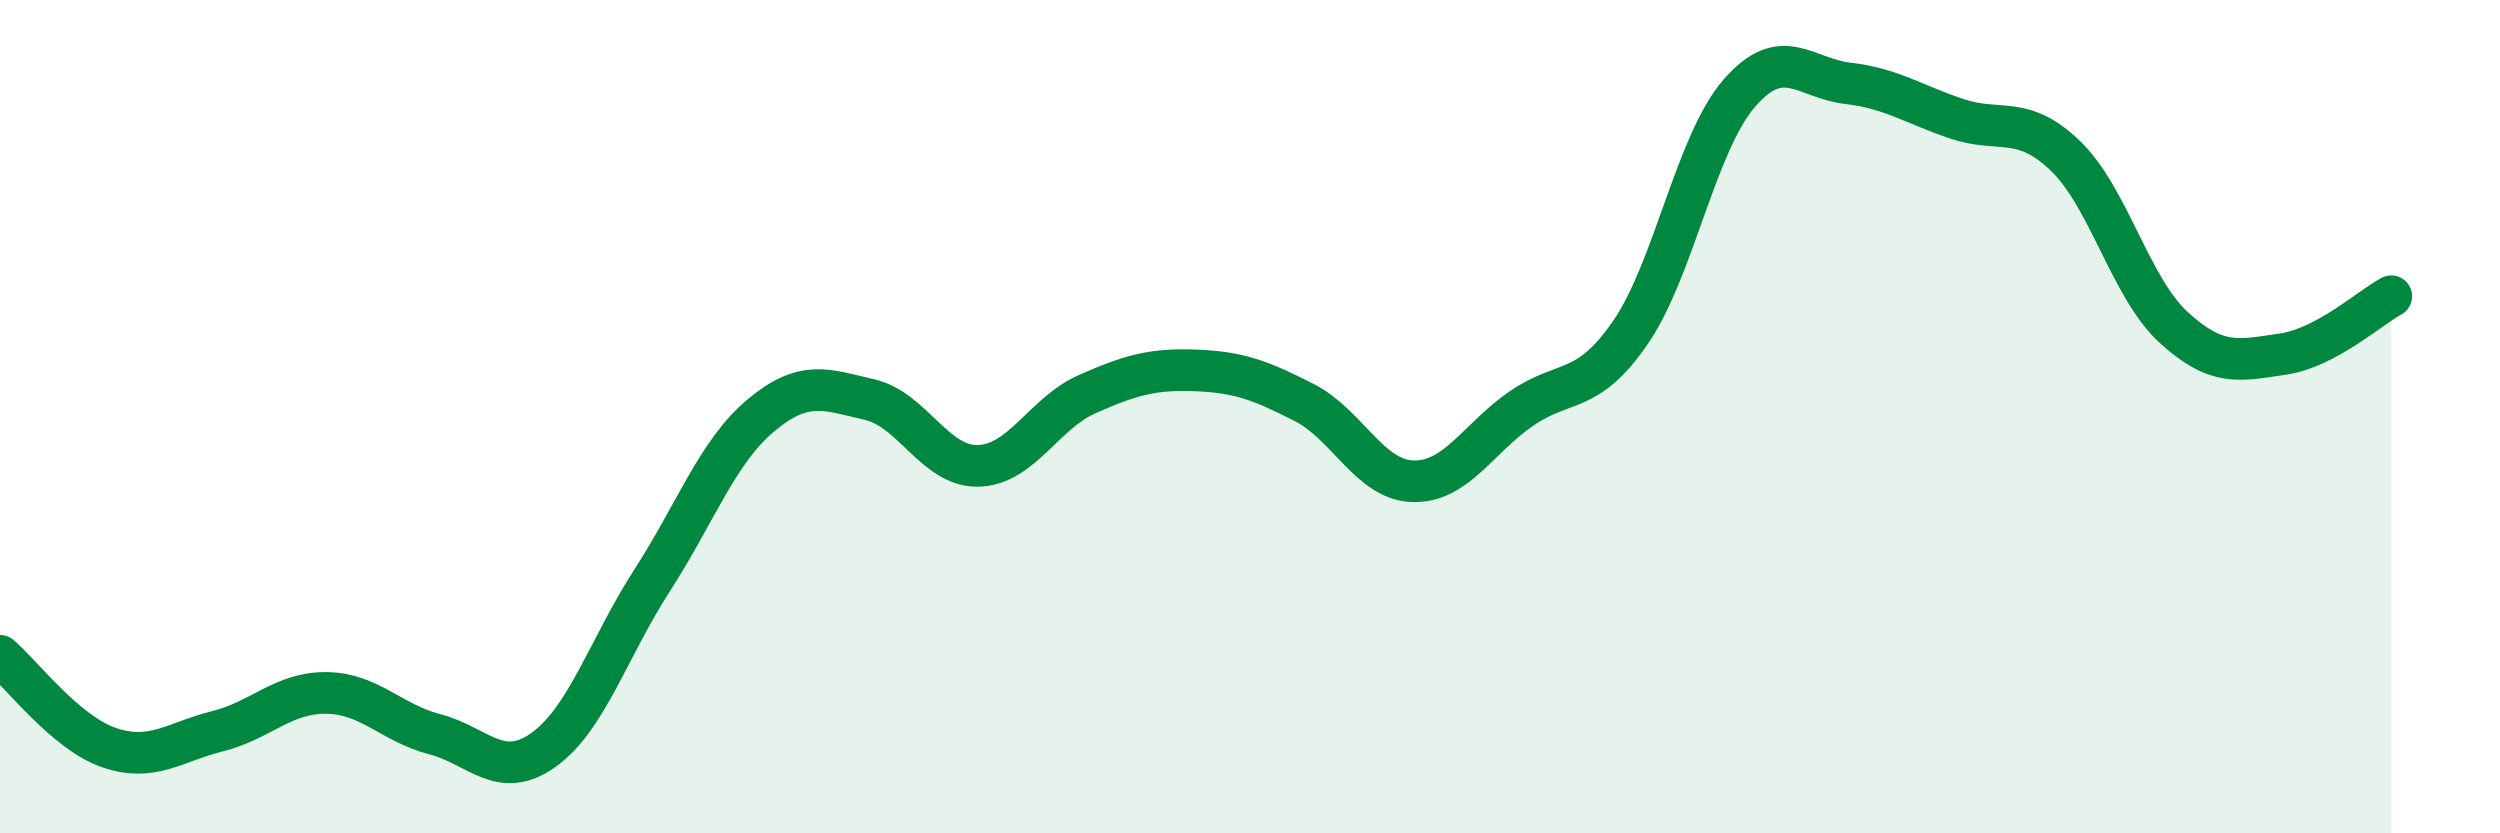
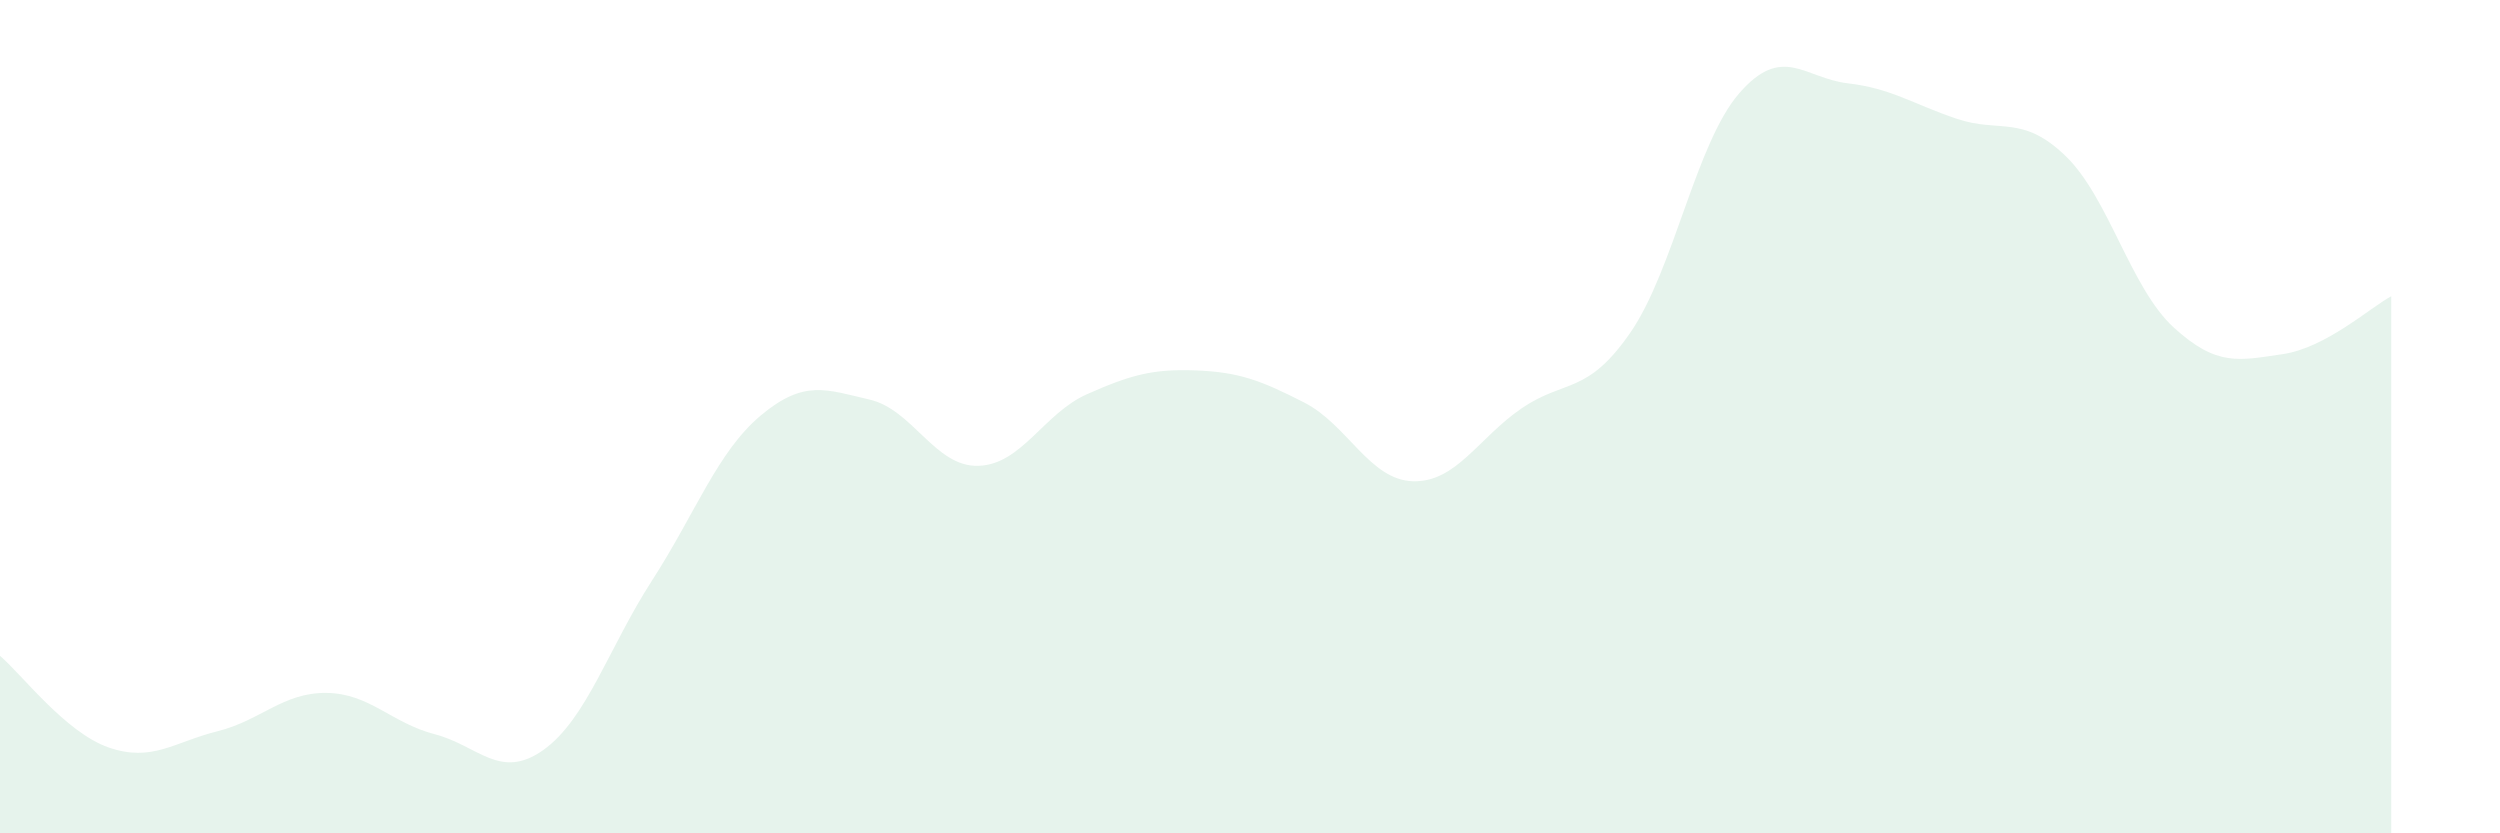
<svg xmlns="http://www.w3.org/2000/svg" width="60" height="20" viewBox="0 0 60 20">
  <path d="M 0,15.74 C 0.52,16.18 1.57,17.58 2.61,17.94 C 3.65,18.3 4.18,17.81 5.22,17.55 C 6.26,17.29 6.79,16.62 7.83,16.63 C 8.87,16.64 9.39,17.35 10.43,17.62 C 11.47,17.89 12,18.74 13.04,18 C 14.08,17.26 14.61,15.54 15.65,13.93 C 16.69,12.32 17.22,10.84 18.26,9.97 C 19.3,9.1 19.83,9.35 20.87,9.59 C 21.91,9.83 22.44,11.21 23.48,11.18 C 24.52,11.15 25.05,9.92 26.09,9.46 C 27.13,9 27.66,8.85 28.7,8.89 C 29.74,8.93 30.26,9.13 31.3,9.66 C 32.34,10.19 32.87,11.52 33.91,11.55 C 34.95,11.58 35.48,10.51 36.52,9.8 C 37.56,9.09 38.09,9.49 39.13,7.98 C 40.17,6.47 40.7,3.44 41.74,2.24 C 42.78,1.04 43.31,1.88 44.35,2 C 45.39,2.12 45.92,2.5 46.96,2.85 C 48,3.2 48.53,2.74 49.57,3.74 C 50.61,4.74 51.13,6.91 52.17,7.86 C 53.21,8.81 53.74,8.65 54.78,8.5 C 55.82,8.35 56.87,7.39 57.39,7.11L57.39 20L0 20Z" fill="#008740" opacity="0.1" stroke-linecap="round" stroke-linejoin="round" />
-   <path d="M 0,15.74 C 0.52,16.18 1.57,17.58 2.61,17.94 C 3.65,18.3 4.18,17.81 5.22,17.55 C 6.26,17.29 6.79,16.62 7.83,16.63 C 8.87,16.64 9.39,17.35 10.43,17.62 C 11.47,17.89 12,18.74 13.04,18 C 14.08,17.26 14.61,15.54 15.65,13.93 C 16.69,12.32 17.22,10.84 18.26,9.97 C 19.3,9.1 19.83,9.35 20.87,9.59 C 21.91,9.83 22.44,11.21 23.48,11.18 C 24.52,11.15 25.05,9.92 26.09,9.46 C 27.13,9 27.66,8.85 28.7,8.89 C 29.74,8.93 30.26,9.13 31.3,9.66 C 32.34,10.19 32.87,11.52 33.91,11.55 C 34.95,11.58 35.48,10.51 36.52,9.8 C 37.56,9.09 38.09,9.49 39.13,7.98 C 40.17,6.47 40.7,3.44 41.74,2.24 C 42.78,1.04 43.31,1.88 44.35,2 C 45.39,2.12 45.92,2.5 46.96,2.85 C 48,3.2 48.53,2.74 49.57,3.74 C 50.61,4.74 51.13,6.91 52.17,7.86 C 53.21,8.81 53.74,8.65 54.78,8.5 C 55.82,8.35 56.87,7.39 57.39,7.11" stroke="#008740" stroke-width="1" fill="none" stroke-linecap="round" stroke-linejoin="round" />
</svg>